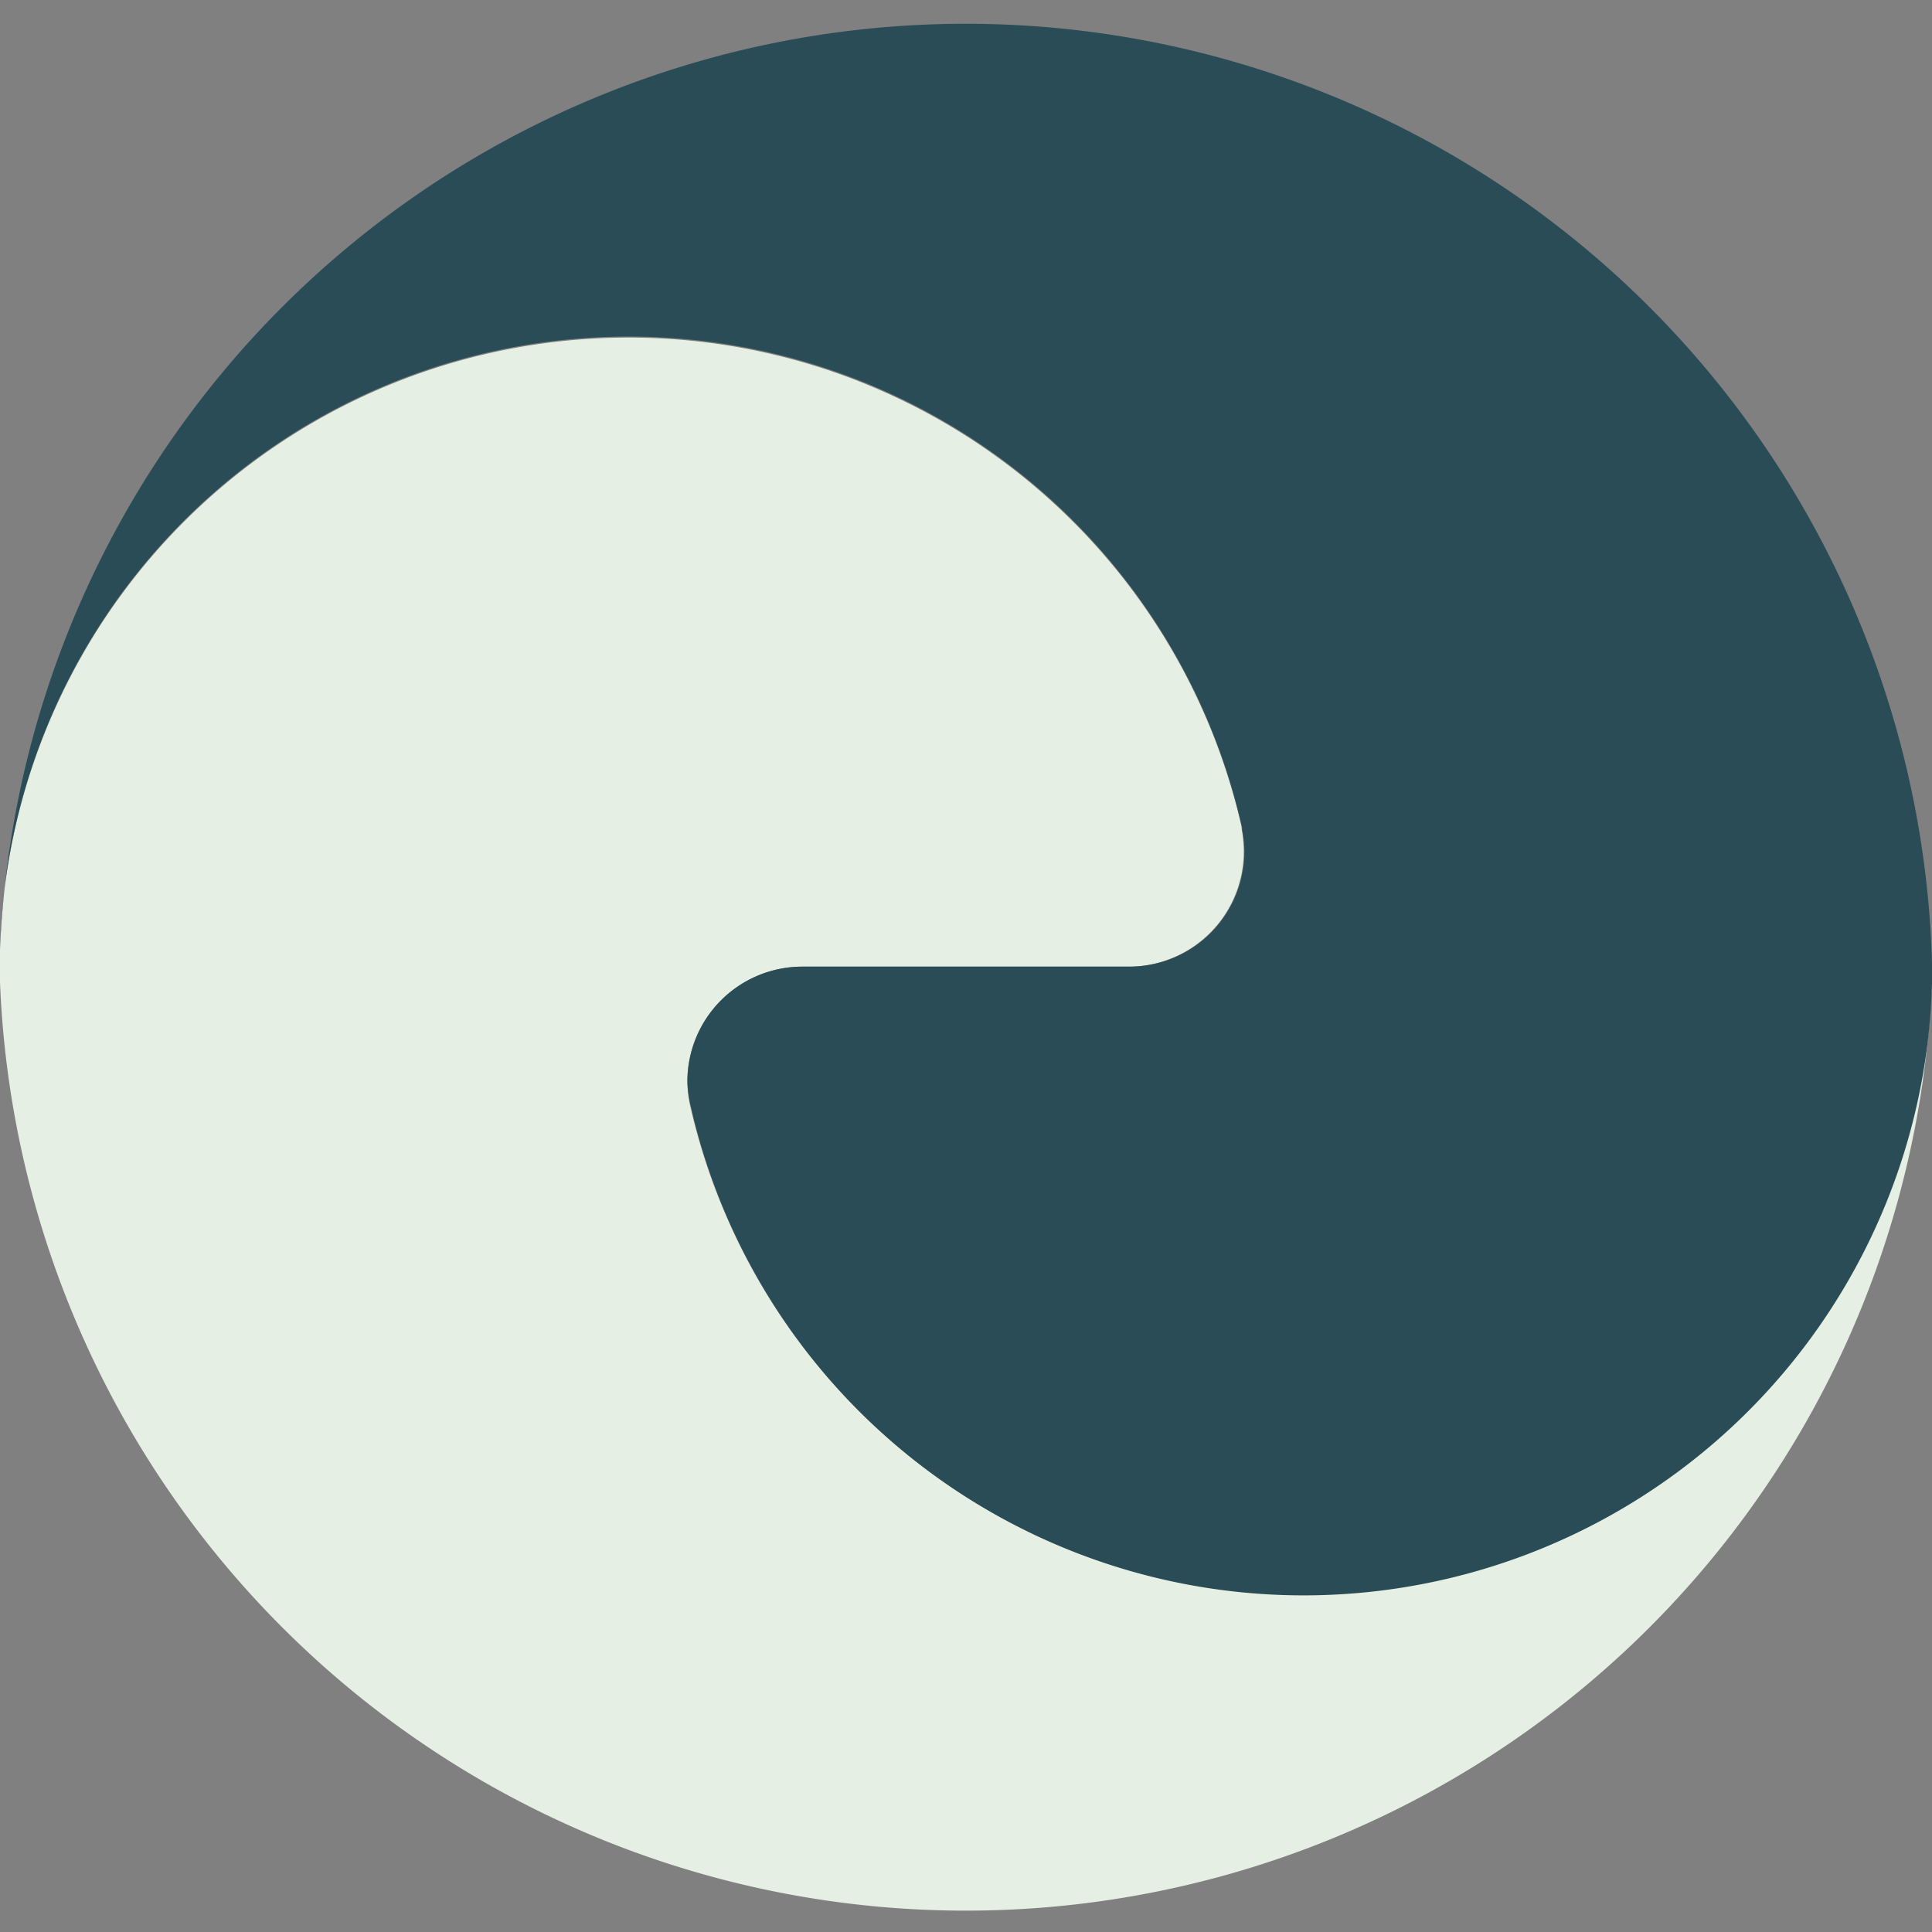
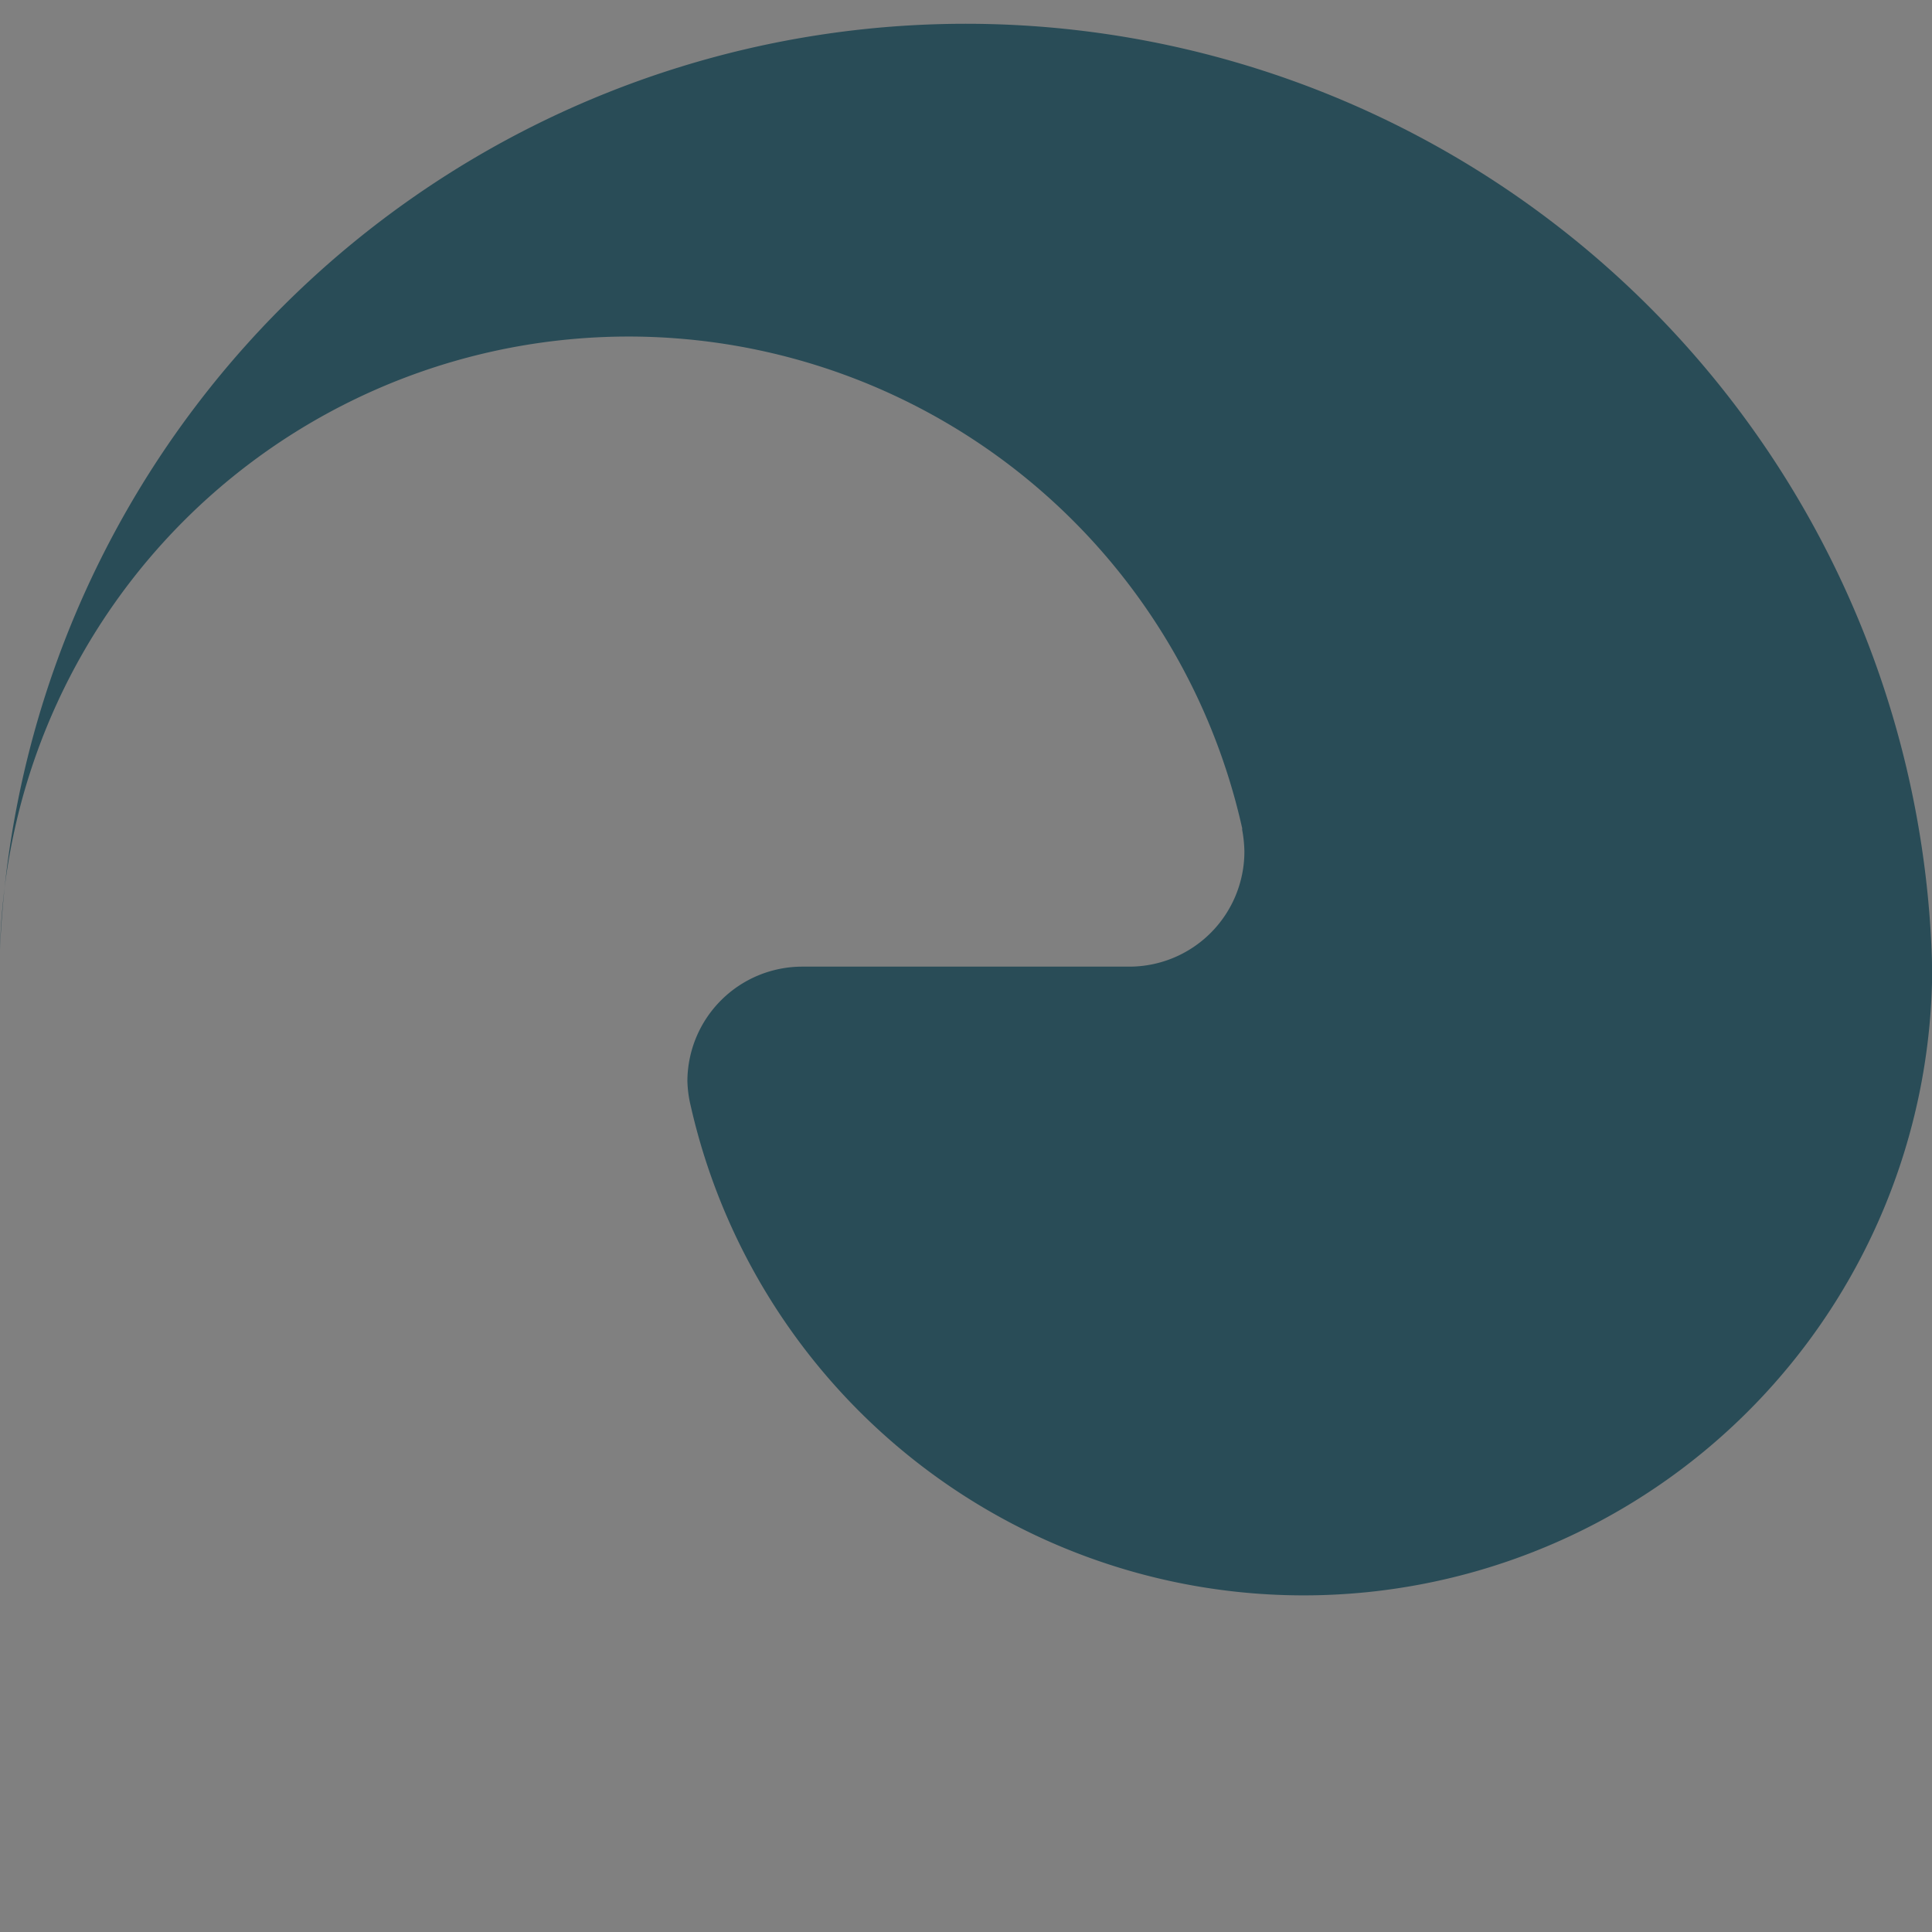
<svg xmlns="http://www.w3.org/2000/svg" id="Capa_1" data-name="Capa 1" viewBox="0 0 89.94 89.94">
  <rect x="0" y="0" width="89.94" height="89.94" fill="#808080" stroke="none" />
  <defs>
    <style>.cls-1{fill:#e5efe3;}.cls-2{fill:#294c57;}</style>
  </defs>
-   <path class="cls-1" d="M89.93,45.72A45,45,0,0,1,0,45.72c0-.25,0-.5,0-.75s0-.5,0-.76a29.27,29.27,0,0,1,57.8-5.72.19.19,0,0,0,0,.08,6,6,0,0,1,.1,1A5.36,5.36,0,0,1,52.58,45H37.37A5.35,5.35,0,0,0,32,50.31a5.42,5.42,0,0,0,.11,1.08l.06.26a29.26,29.26,0,0,0,57.74-5.93Z" />
  <path class="cls-2" d="M89.94,45c0,.25,0,.5,0,.75a29.26,29.26,0,0,1-57.74,5.93l-.06-.26A5.42,5.42,0,0,1,32,50.31,5.35,5.35,0,0,1,37.37,45H52.58a5.36,5.36,0,0,0,5.35-5.35,6,6,0,0,0-.1-1,.19.19,0,0,1,0-.08A29.27,29.27,0,0,0,0,44.21a45,45,0,0,1,89.92,0C89.93,44.47,89.94,44.72,89.94,45Z" />
</svg>